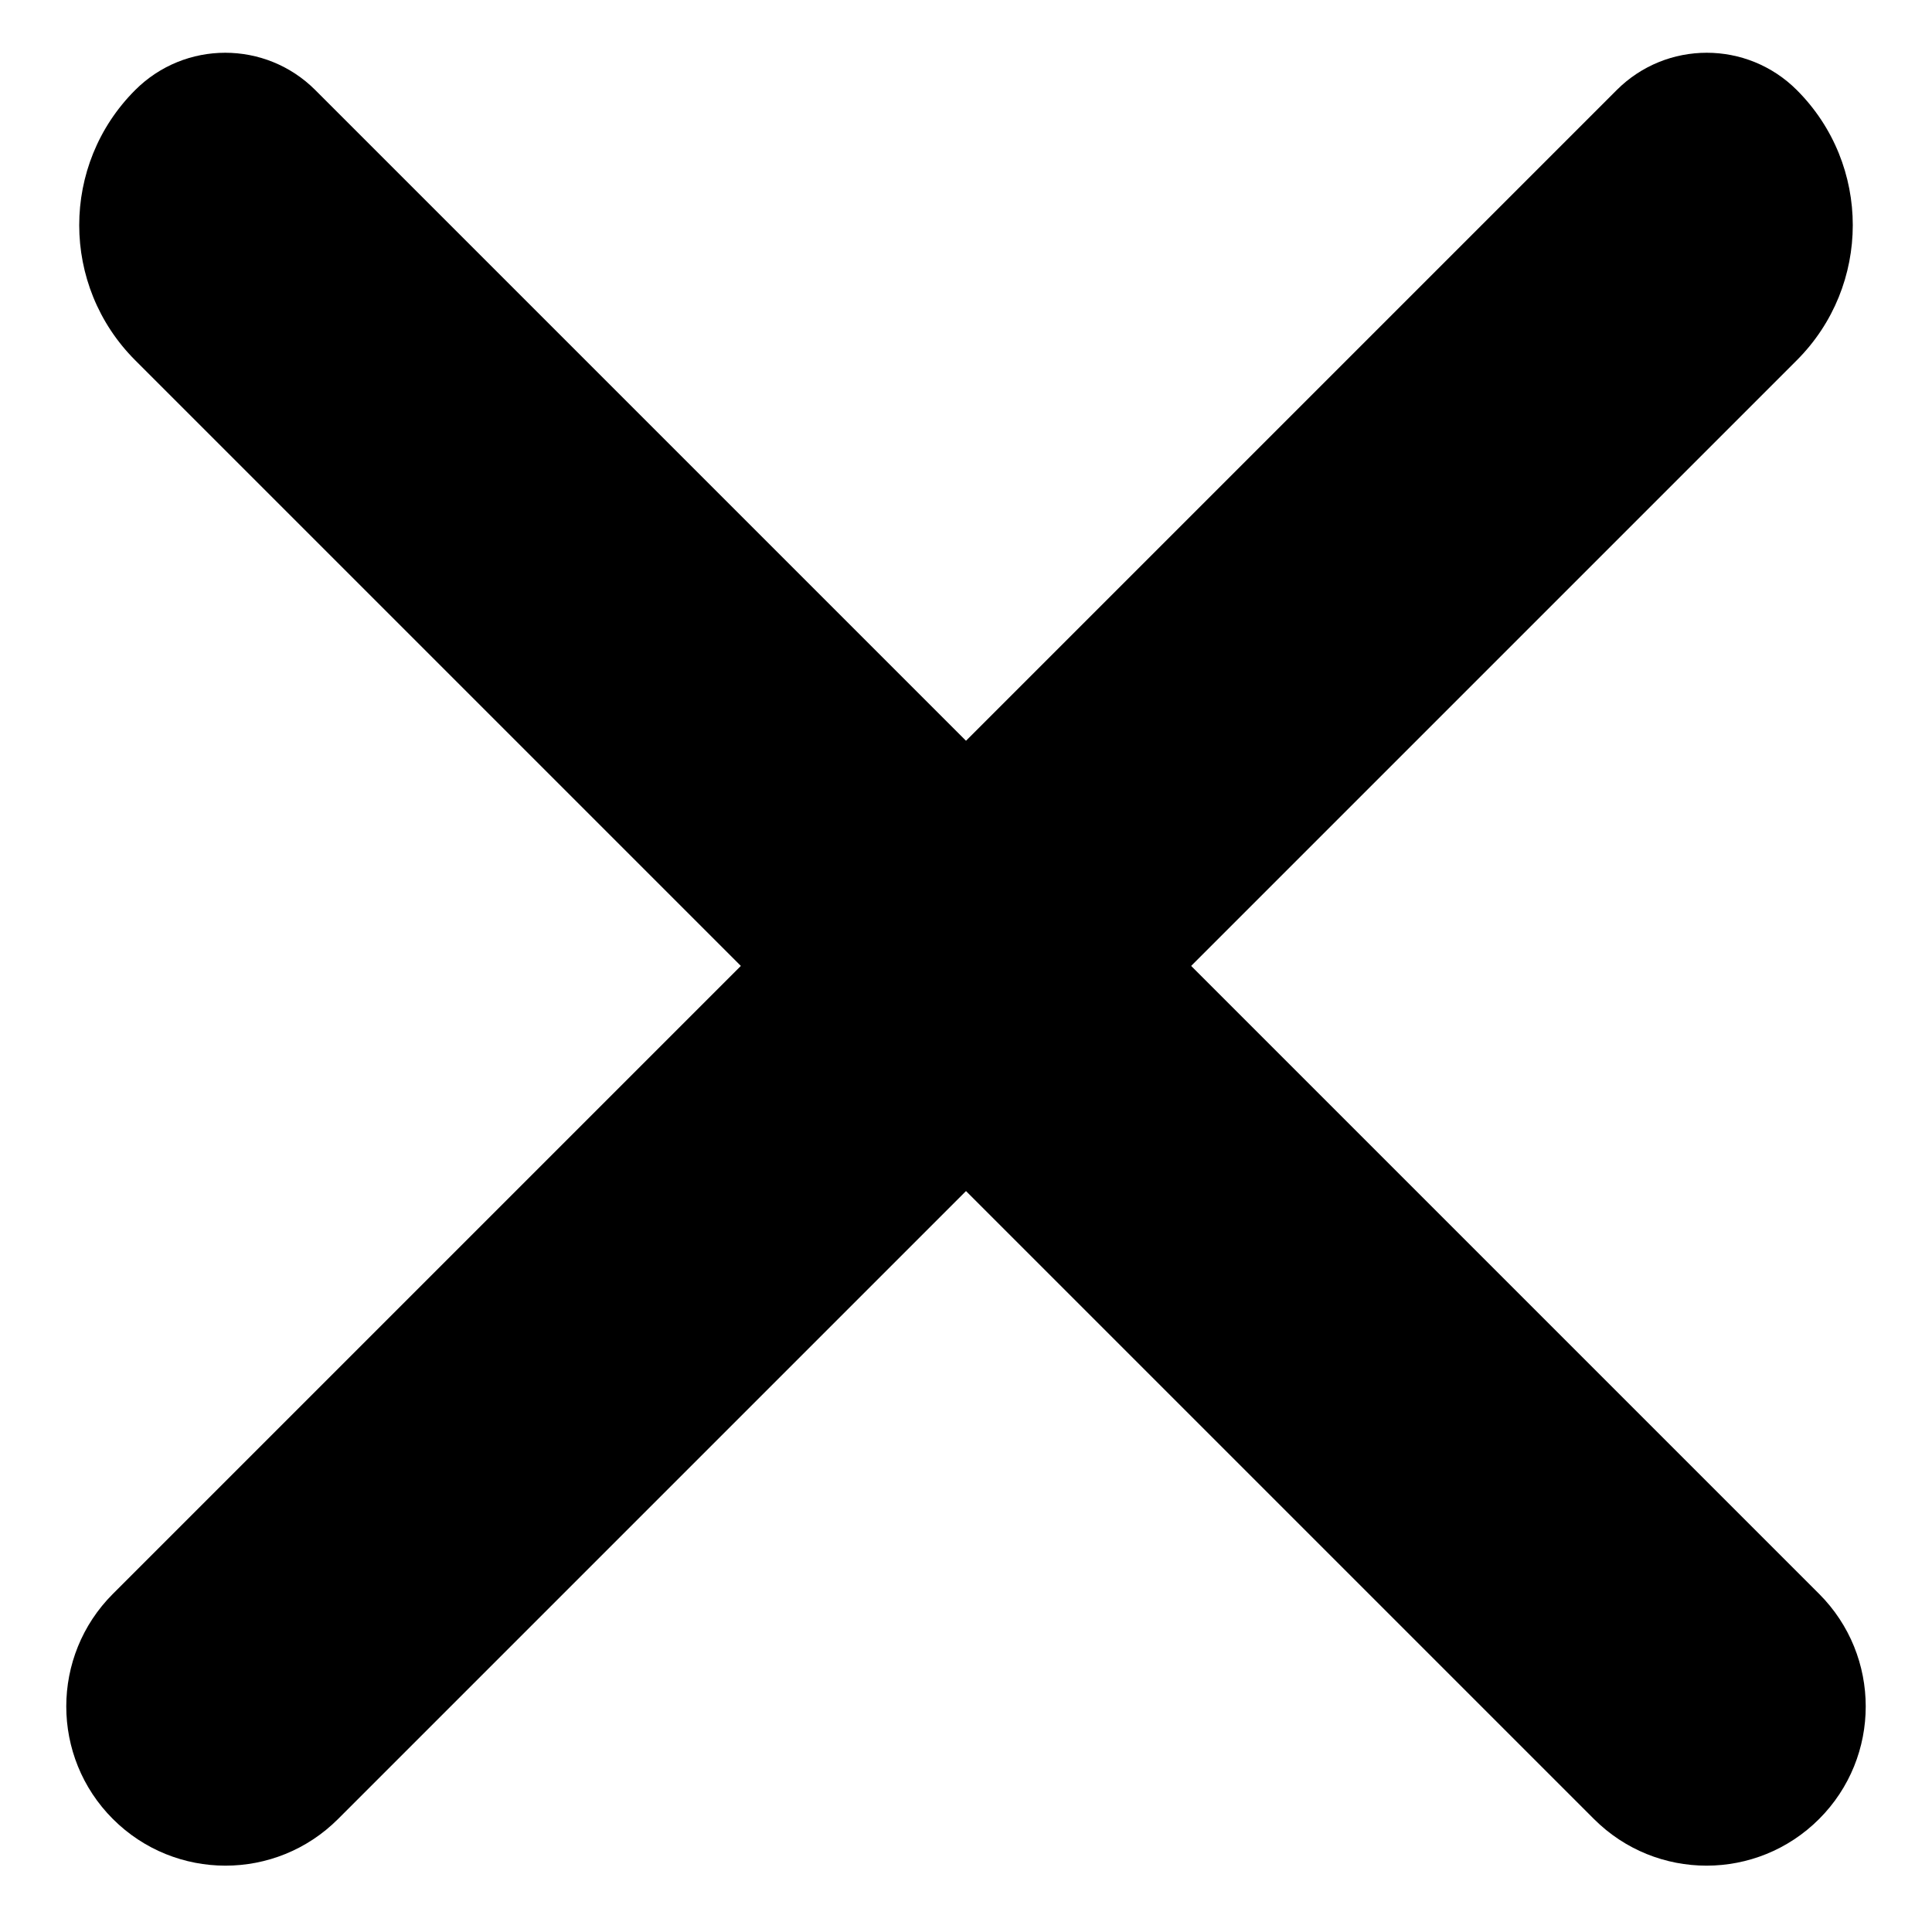
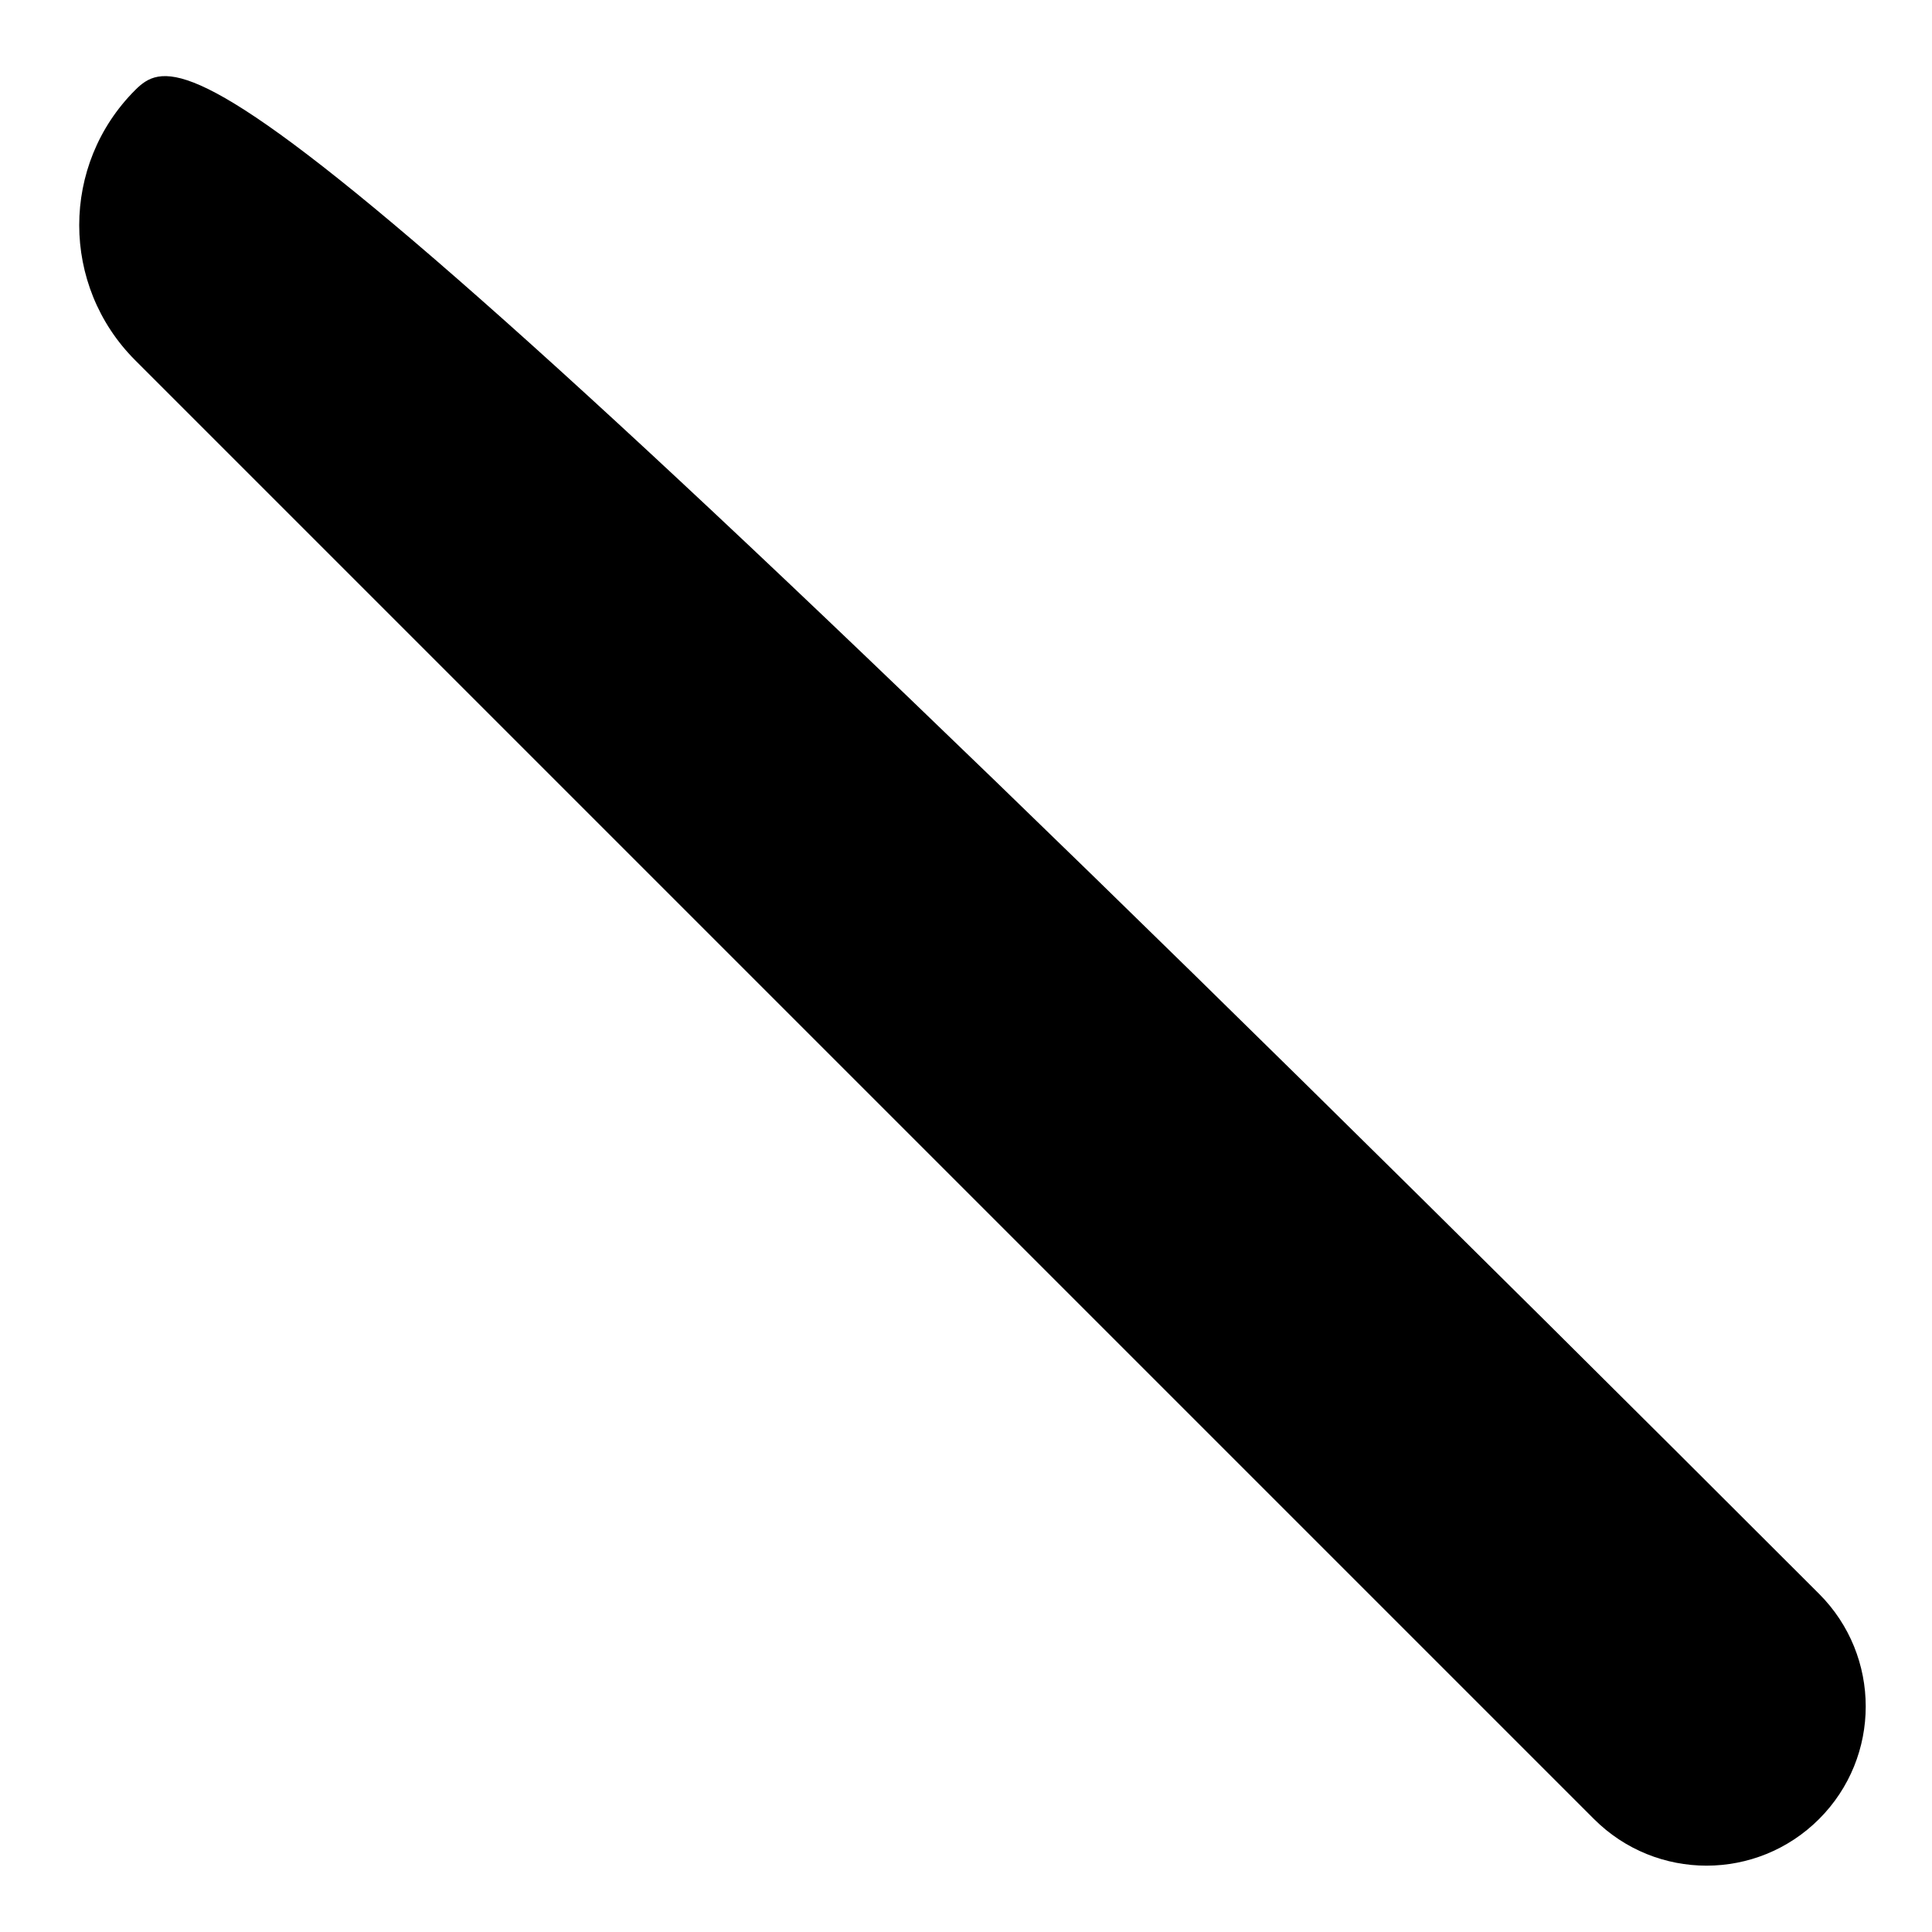
<svg xmlns="http://www.w3.org/2000/svg" viewBox="0 0 23.005 23.004" width="23.005" height="23.004" fill="none" customFrame="#000000">
  <g id="Group 1321314954">
-     <path id="Rectangle 40680" d="M3.792 26.844C3.792 27.891 2.944 28.74 1.896 28.74C0.849 28.74 0 27.891 0 26.844L0 1.517C0 0.679 0.679 0 1.517 0C2.774 0 3.792 1.019 3.792 2.276L3.792 26.844Z" fill="#000" fill-rule="evenodd" transform="matrix(0.707,0.707,-0.707,0.707,20.323,0)" />
-     <path id="Rectangle 40681" d="M3.792 26.844C3.792 27.891 2.944 28.74 1.896 28.74C0.849 28.74 0 27.891 0 26.844L0 1.517C0 0.679 0.679 0 1.517 0C2.774 0 3.792 1.019 3.792 2.276L3.792 26.844Z" fill="#000" fill-rule="evenodd" transform="matrix(-0.707,0.707,0.707,0.707,2.682,0)" />
+     <path id="Rectangle 40681" d="M3.792 26.844C3.792 27.891 2.944 28.74 1.896 28.74C0.849 28.74 0 27.891 0 26.844C0 0.679 0.679 0 1.517 0C2.774 0 3.792 1.019 3.792 2.276L3.792 26.844Z" fill="#000" fill-rule="evenodd" transform="matrix(-0.707,0.707,0.707,0.707,2.682,0)" />
  </g>
</svg>